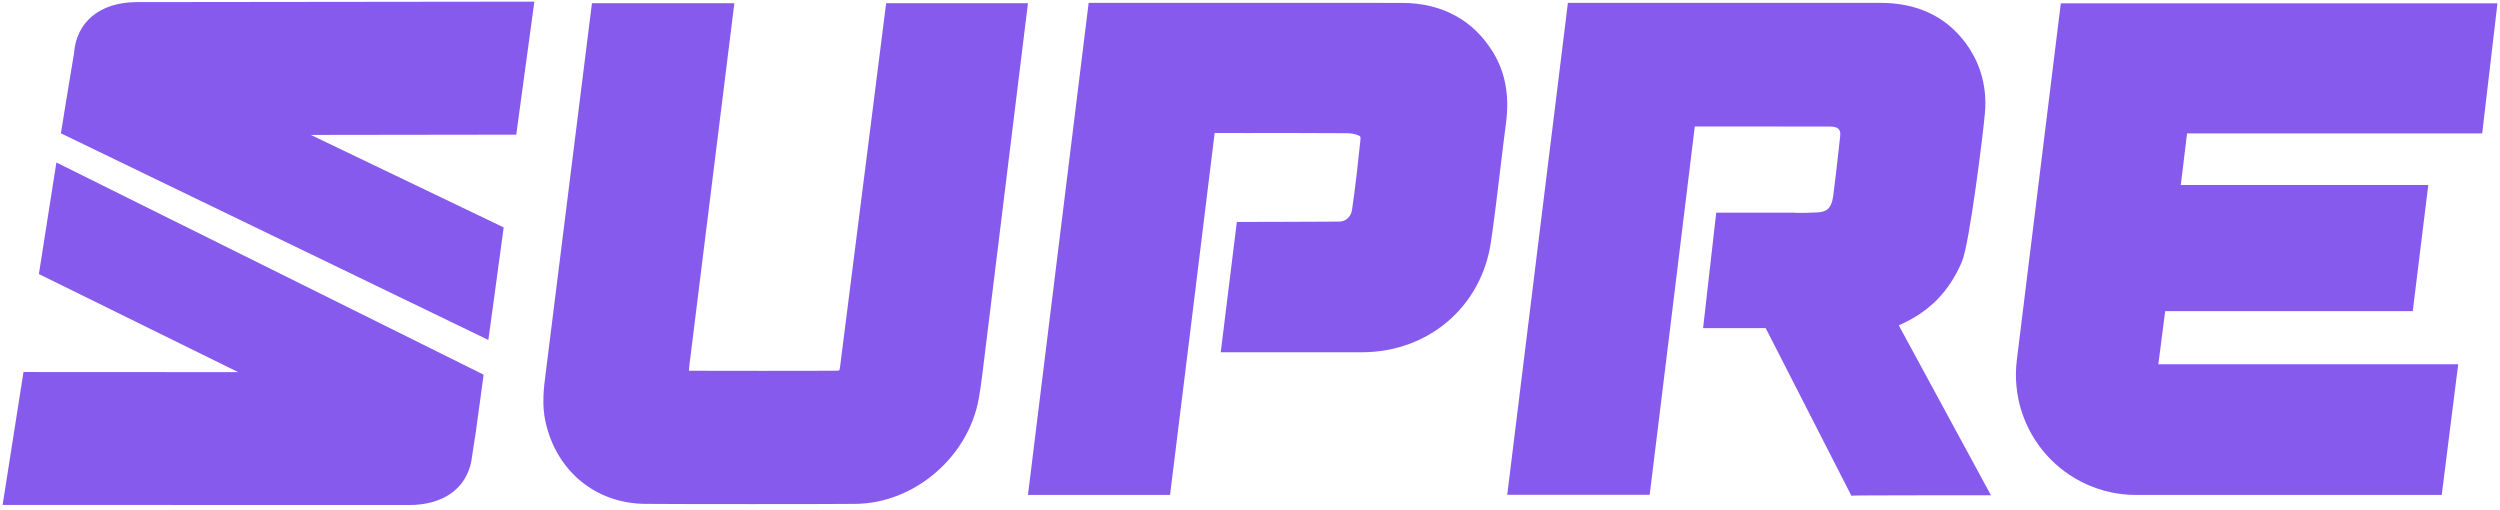
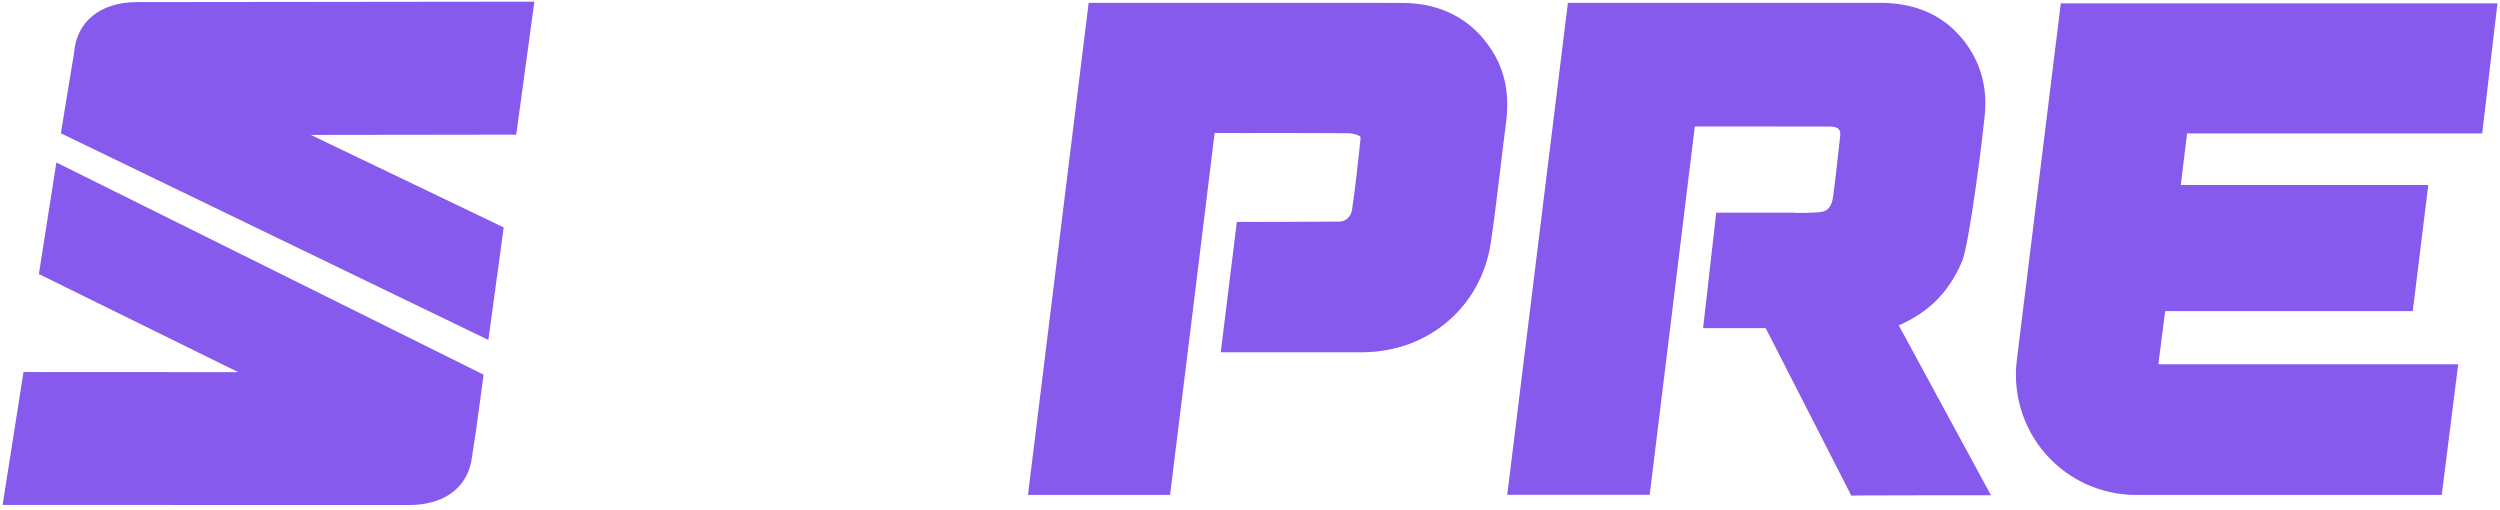
<svg xmlns="http://www.w3.org/2000/svg" width="206" height="42" viewBox="0 0 206 42" fill="none">
  <g clip-path="url(#clip0_4584_1030)">
    <path d="M39.849 30.877L39.227 35.455L38.913 37.498L38.829 38.052C38.376 40.262 36.508 41.629 33.675 41.614H33.632L0.215 41.606L1.936 30.655L19.629 30.664L3.204 22.581L4.646 13.389L39.852 30.874L39.849 30.877Z" fill="#865AED" />
    <path d="M42.539 11.095L25.613 11.118L41.504 18.739L40.241 28.012L5.018 10.985L5.395 8.65L6.104 4.364V4.341C6.312 1.816 8.203 0.202 11.226 0.173H11.27L44.032 0.135L42.539 11.095Z" fill="#865AED" />
    <path d="M164.055 40.81H159.065C157.382 40.81 156.241 40.81 154.007 40.822H153.984C153.295 40.822 152.845 40.836 152.551 40.842C152.551 40.842 146.679 29.369 145.694 27.43L145.492 27.038H140.335L141.416 17.525H147.916V17.543H147.948C148.706 17.546 148.717 17.546 148.902 17.537C149.032 17.528 149.236 17.52 149.718 17.502C150.435 17.479 150.911 17.249 151.055 16.159C151.222 14.902 151.364 13.617 151.502 12.374L151.629 11.242C151.675 10.852 151.583 10.74 151.536 10.68C151.464 10.587 151.338 10.429 150.721 10.426C149.539 10.42 139.652 10.42 139.652 10.42C139.234 13.919 135.934 40.77 135.934 40.77H124.196C124.196 40.77 127.984 10.063 129.039 1.502L129.194 0.236H154.941C157.667 0.236 159.864 1.141 161.461 2.926C163.049 4.701 163.775 6.918 163.556 9.339C163.401 11.083 162.282 20.148 161.651 21.595C161.112 22.835 160.443 23.858 159.596 24.714C158.748 25.567 157.719 26.253 156.46 26.81L164.055 40.81Z" fill="#865AED" />
-     <path d="M84.704 0.265C84.704 0.265 81.152 29.142 81.112 29.479C80.982 30.566 80.85 31.687 80.657 32.8C79.818 37.639 75.359 41.47 70.499 41.519C68 41.545 56.003 41.545 53.166 41.519C49.099 41.485 45.877 38.847 44.96 34.806C44.629 33.345 44.81 31.935 44.972 30.69L48.776 0.265H60.511L56.879 29.508C56.83 29.871 56.784 30.214 56.764 30.549C60.309 30.56 65.377 30.56 68.919 30.549C69.081 30.546 69.147 30.52 69.158 30.514C69.158 30.505 69.193 30.442 69.213 30.286C69.533 27.83 73.018 0.265 73.018 0.265H84.704Z" fill="#865AED" />
    <path d="M180.214 10.991L179.698 15.245H200.089L198.812 25.637H178.41L177.848 30.015H202.556L201.199 40.784H176.006C173.172 40.784 170.471 39.568 168.592 37.443C166.716 35.319 165.839 32.488 166.185 29.678L169.811 0.274H205.79L204.534 10.991H180.214Z" fill="#865AED" />
    <path d="M124.095 10.126C123.928 11.394 123.773 12.691 123.623 13.945C123.386 15.92 123.144 17.966 122.847 19.976C122.057 25.282 117.705 29.003 112.266 29.026H111.534C109.899 29.035 100.589 29.026 100.589 29.026L101.915 18.289C101.915 18.289 109.934 18.272 110.383 18.26C110.905 18.246 111.326 17.848 111.407 17.289C111.686 15.401 111.888 13.542 112.104 11.484C112.13 11.247 112.058 11.213 111.98 11.178C111.724 11.057 111.375 10.982 111.026 10.976C109.925 10.959 103.569 10.959 102.471 10.962C101.69 10.962 100.889 10.965 100.087 10.956C99.626 14.836 96.412 40.781 96.412 40.781H84.704L89.705 0.236C89.705 0.236 111.035 0.233 115.511 0.239C118.8 0.242 121.394 1.643 123.014 4.286C124.041 5.955 124.392 7.866 124.095 10.126Z" fill="#865AED" />
  </g>
  <defs>
    <clipPath id="clip0_4584_1030">
      <rect width="205.581" height="41.482" fill="white" transform="translate(0.21 0.135)" />
    </clipPath>
  </defs>
</svg>